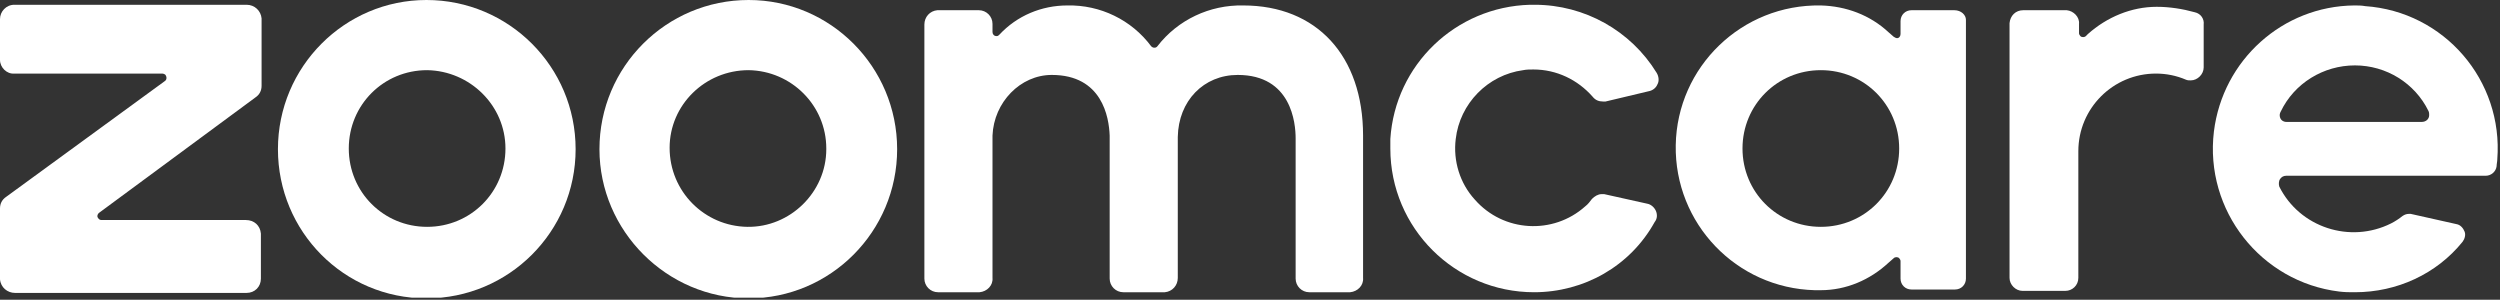
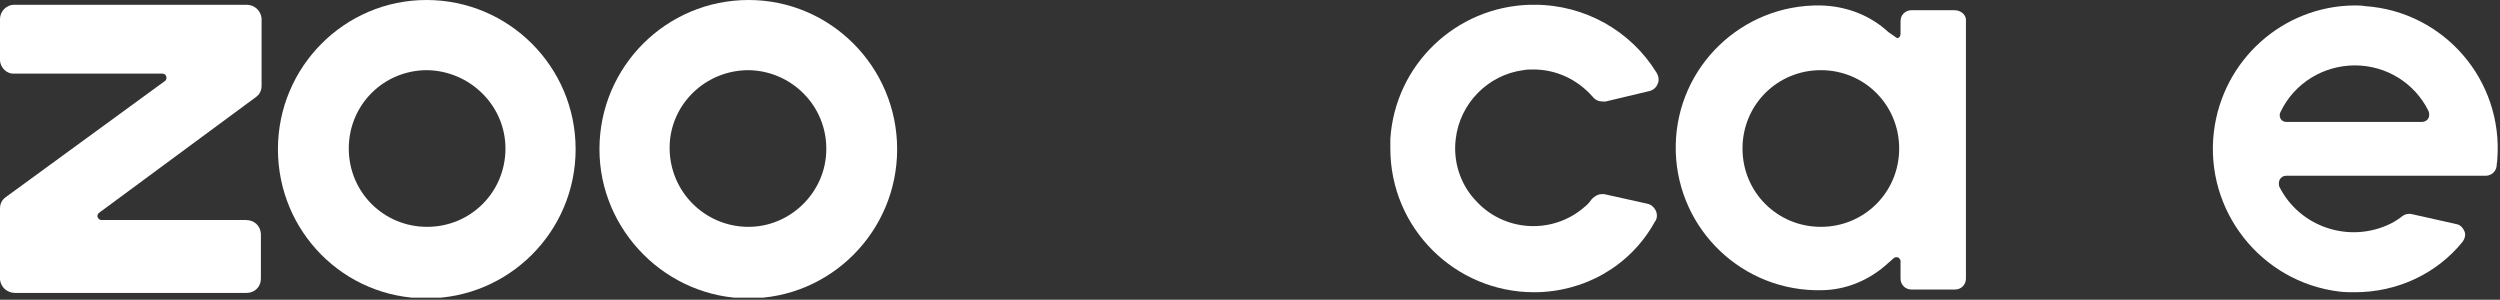
<svg xmlns="http://www.w3.org/2000/svg" width="367" height="44" viewBox="0 0 367 44" fill="none" role="presentation">
  <rect x="0" y="0" width="367" height="44" fill="#333333" stroke="none" />
  <g clip-path="url(#clip0_502_2861)">
    <path d="M0 2.8C0 1.7 0.9 0.7 2.1 0.7H36.2C37.4 0.7 38.3 1.6 38.4 2.7V12.6C38.4 13.3 38.1 13.9 37.5 14.3L14.6 31.2C14.3 31.4 14.2 31.8 14.4 32C14.5 32.2 14.7 32.3 14.9 32.3H36.1C37.3 32.3 38.2 33.1 38.3 34.3V40.9C38.3 42.1 37.4 43 36.2 43H2.2C1.1 43 0.1 42.2 0 41V30.6C0 29.9 0.3 29.3 0.9 28.9L24.2 11.9C24.5 11.7 24.5 11.3 24.3 11C24.2 10.9 24 10.8 23.8 10.8H2.1C1 10.9 0 9.9 0 8.8V2.8Z" fill="white" />
    <path d="M84.501 21.9C84.501 34 74.701 43.8 62.601 43.8C50.501 43.8 40.801 34 40.801 21.9C40.801 9.8 50.601 0 62.601 0C70.601 0 70.601 0 62.601 0C74.701 0 84.501 9.8 84.501 21.9ZM62.701 10.3C56.301 10.3 51.201 15.4 51.201 21.8C51.201 28.2 56.301 33.3 62.701 33.3C69.101 33.3 74.201 28.2 74.201 21.8C74.201 15.5 69.001 10.4 62.701 10.3Z" fill="white" />
    <path d="M131.7 21.9C131.7 34 121.9 43.8 109.9 43.8C97.9 43.8 88 33.9 88 21.9C88 9.8 97.8 0 109.9 0C121.9 0 131.7 9.8 131.7 21.9ZM109.9 10.3C103.5 10.3 98.3 15.4 98.3 21.7C98.3 28.1 103.4 33.2 109.7 33.3C116 33.4 121.3 28.2 121.3 21.9V21.8C121.3 15.5 116.2 10.4 109.9 10.3Z" fill="white" />
-     <path d="M200.099 19.9V40.8C200.199 41.9 199.299 42.8 198.199 42.9H192.199C191.099 42.9 190.199 42 190.199 40.9V20.3C190.199 18.1 189.599 11 181.699 11C176.699 11 172.999 14.8 172.899 20.1V40.8C172.899 41.9 172.099 42.8 170.999 42.9H164.899C163.799 42.9 162.899 42 162.899 40.9V19.9C162.799 17.2 161.799 11 154.399 11C149.799 11 145.899 15 145.699 19.9V40.8C145.799 41.9 144.899 42.8 143.799 42.9H137.699C136.599 42.9 135.699 42 135.699 40.9V3.6C135.699 2.5 136.499 1.6 137.599 1.5H143.699C144.799 1.5 145.699 2.4 145.699 3.5V4.7C145.699 5 145.899 5.3 146.299 5.3C146.499 5.3 146.599 5.2 146.699 5.1C149.299 2.3 152.899 0.8 156.699 0.8C161.499 0.7 166.099 2.9 168.999 6.8C169.199 7 169.499 7.1 169.799 6.9L169.899 6.8C172.899 2.9 177.599 0.7 182.499 0.8C193.299 0.8 200.099 8.2 200.099 19.9Z" fill="white" />
    <path d="M225.202 42.9C213.602 42.9 204.102 33.5 204.102 21.8V20.4C204.802 9.5 213.702 1 224.602 0.7H225.302C232.602 0.7 239.402 4.5 243.202 10.7C243.502 11.2 243.602 11.9 243.302 12.4C243.102 12.9 242.602 13.3 242.002 13.4L235.702 14.9H235.302C234.702 14.9 234.202 14.7 233.802 14.2C231.602 11.7 228.502 10.2 225.102 10.2C224.602 10.2 224.102 10.2 223.602 10.3C218.402 11 214.302 15.2 213.702 20.4C213.302 23.6 214.302 26.9 216.502 29.3C220.702 34.1 228.002 34.5 232.702 30.3C233.102 30 233.402 29.6 233.702 29.2C234.102 28.8 234.602 28.5 235.102 28.5C235.202 28.5 235.402 28.5 235.502 28.5L241.802 29.9C242.402 30 242.902 30.5 243.102 31C243.302 31.5 243.302 32.1 242.902 32.6C239.302 39.1 232.502 42.9 225.202 42.9Z" fill="white" />
-     <path d="M322.2 1.8C320.4 1.3 318.5 1 316.6 1C312.9 1 309.3 2.5 306.5 5L306.2 5.3C306 5.5 305.6 5.5 305.4 5.3C305.3 5.2 305.2 5 305.2 4.9V3.5C305.3 2.5 304.4 1.6 303.4 1.5H297C295.9 1.5 295.1 2.3 295 3.4V40.8C295 41.8 295.9 42.7 296.9 42.7H303.2C304.2 42.7 305.1 41.9 305.1 40.8V22.2C305.1 15.9 310.2 10.8 316.5 10.8C318 10.8 319.5 11.1 320.9 11.7C321.1 11.8 321.4 11.8 321.6 11.8C322.6 11.8 323.5 10.9 323.5 9.9V3.6C323.6 2.8 323.1 2 322.2 1.8Z" fill="white" />
-     <path d="M286.899 1.5H280.599C279.699 1.5 278.999 2.2 278.999 3.1V5C278.999 5.3 278.799 5.6 278.499 5.6C278.299 5.6 278.199 5.5 277.999 5.4L277.199 4.7C274.499 2.2 270.999 0.9 267.299 0.8C255.699 0.6 246.199 9.8 245.999 21.3C245.799 32.8 254.899 42.3 266.399 42.6H267.299C270.999 42.6 274.499 41.1 277.199 38.6L277.999 37.9C278.199 37.7 278.599 37.7 278.799 37.9C278.899 38 278.999 38.2 278.999 38.3V40.9C278.999 41.8 279.699 42.5 280.599 42.5H286.999C287.899 42.5 288.599 41.8 288.599 40.9V2.9C288.599 2.2 287.899 1.5 286.899 1.5ZM267.299 33.3C260.899 33.3 255.799 28.2 255.799 21.8C255.799 15.4 260.899 10.3 267.299 10.3C273.699 10.3 278.799 15.4 278.799 21.8C278.799 28.2 273.699 33.3 267.299 33.3Z" fill="white" />
+     <path d="M286.899 1.5H280.599C279.699 1.5 278.999 2.2 278.999 3.1V5C278.999 5.3 278.799 5.6 278.499 5.6L277.199 4.7C274.499 2.2 270.999 0.9 267.299 0.8C255.699 0.6 246.199 9.8 245.999 21.3C245.799 32.8 254.899 42.3 266.399 42.6H267.299C270.999 42.6 274.499 41.1 277.199 38.6L277.999 37.9C278.199 37.7 278.599 37.7 278.799 37.9C278.899 38 278.999 38.2 278.999 38.3V40.9C278.999 41.8 279.699 42.5 280.599 42.5H286.999C287.899 42.5 288.599 41.8 288.599 40.9V2.9C288.599 2.2 287.899 1.5 286.899 1.5ZM267.299 33.3C260.899 33.3 255.799 28.2 255.799 21.8C255.799 15.4 260.899 10.3 267.299 10.3C273.699 10.3 278.799 15.4 278.799 21.8C278.799 28.2 273.699 33.3 267.299 33.3Z" fill="white" />
    <path d="M345.702 42.9C344.902 42.9 344.202 42.9 343.402 42.8C331.902 41.4 323.602 30.9 325.002 19.3C326.302 8.8 335.102 0.9 345.602 0.8C346.102 0.8 346.702 0.8 347.202 0.9C358.802 1.7 367.502 11.8 366.602 23.4C366.602 23.7 366.502 24.1 366.502 24.4C366.402 25.2 365.702 25.8 364.902 25.8H335.602C335.202 25.8 334.902 26 334.702 26.3C334.502 26.6 334.502 27.1 334.602 27.4C337.602 33.4 345.002 35.8 351.002 32.8C351.602 32.5 352.202 32.1 352.702 31.7C353.002 31.5 353.302 31.4 353.602 31.4C353.702 31.4 353.802 31.4 353.902 31.4L360.602 32.9C361.202 33 361.602 33.5 361.802 34C362.002 34.5 361.802 35.1 361.502 35.5C357.702 40.2 351.902 42.9 345.702 42.9ZM345.702 9.6C341.102 9.6 336.802 12.2 334.802 16.4C334.502 16.9 334.702 17.6 335.202 17.8C335.402 17.9 335.602 17.9 335.702 17.9H355.502C356.102 17.9 356.602 17.5 356.602 16.9C356.602 16.7 356.602 16.5 356.502 16.3C354.502 12.2 350.302 9.6 345.702 9.6Z" fill="white" />
  </g>
  <defs>
    <clipPath id="clip0_502_2861">
      <rect width="366.8" height="43.7" fill="white" />
    </clipPath>
  </defs>
</svg>